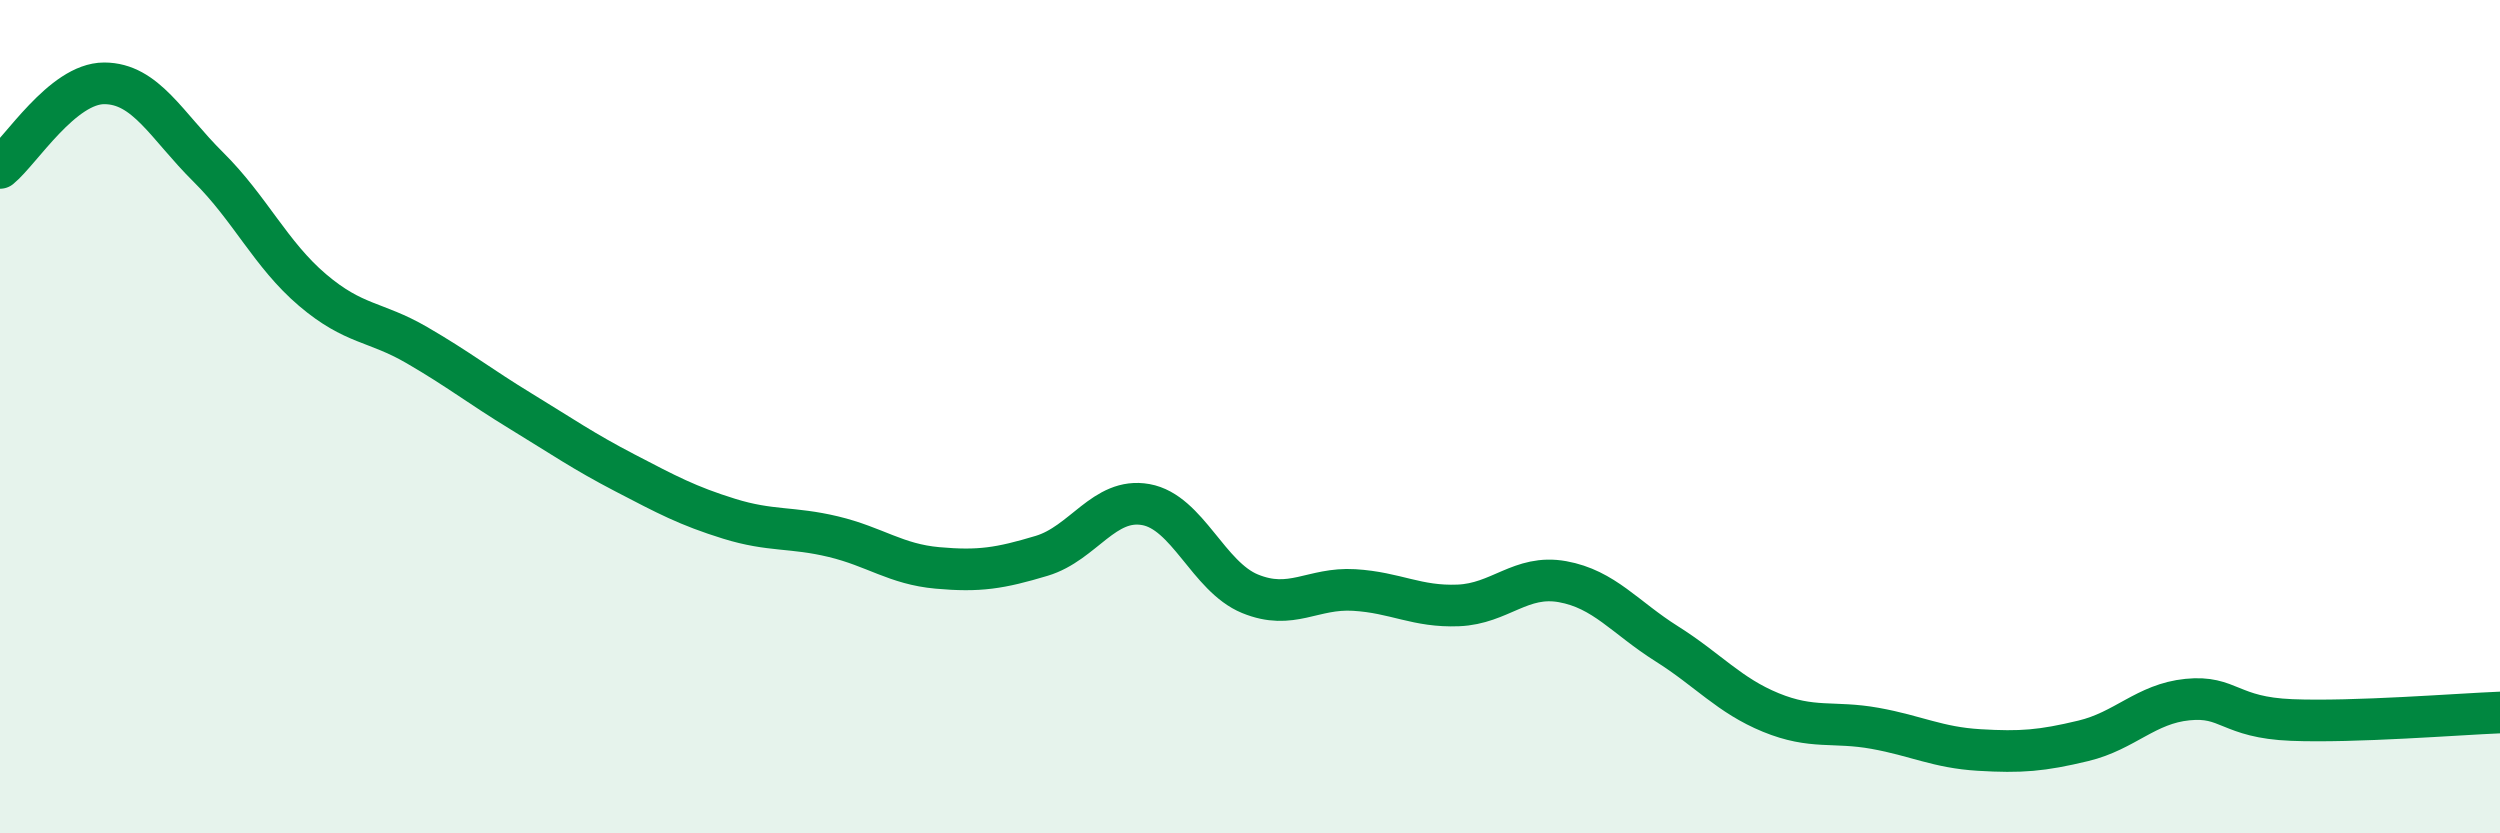
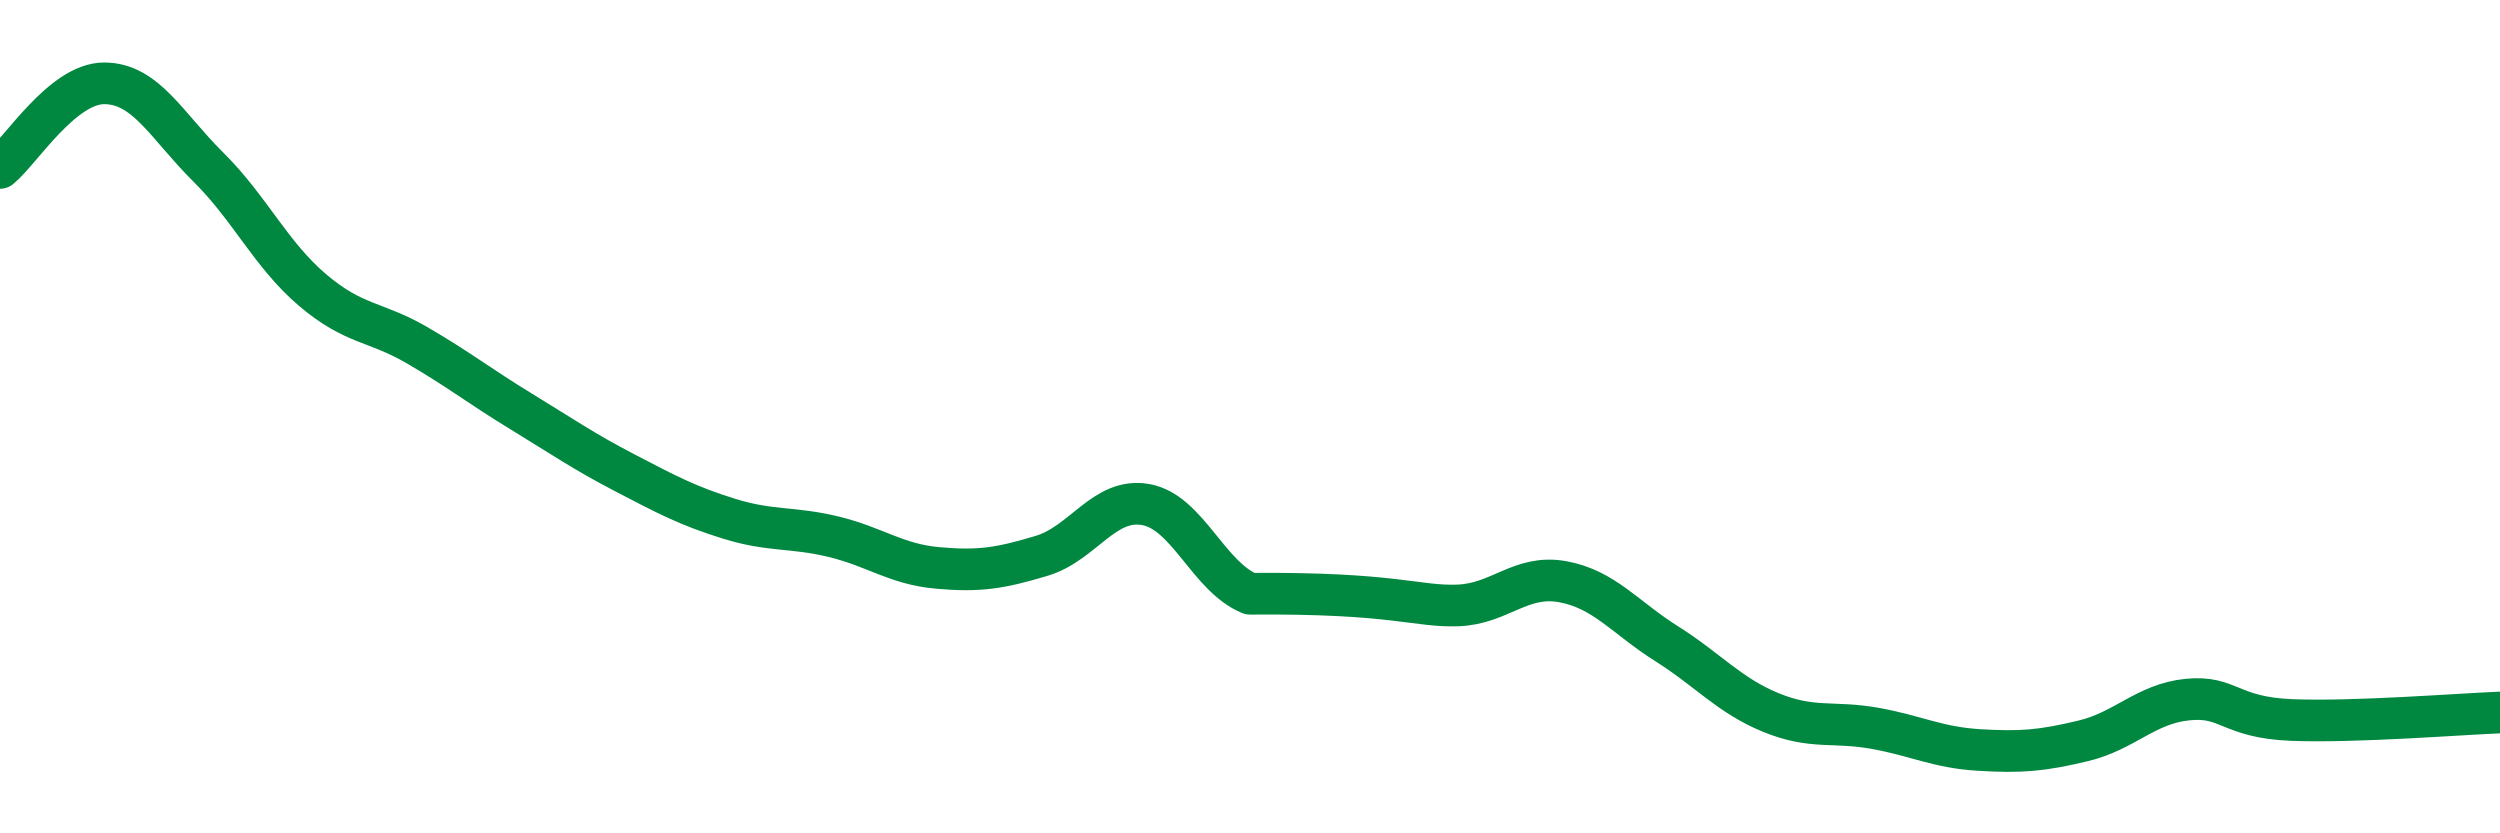
<svg xmlns="http://www.w3.org/2000/svg" width="60" height="20" viewBox="0 0 60 20">
-   <path d="M 0,4.03 C 0.5,3.62 1.5,2 2.5,2 C 3.5,2 4,3.02 5,4.01 C 6,5 6.5,6.11 7.5,6.96 C 8.5,7.81 9,7.7 10,8.28 C 11,8.86 11.5,9.26 12.5,9.87 C 13.5,10.48 14,10.83 15,11.35 C 16,11.87 16.5,12.14 17.5,12.45 C 18.5,12.76 19,12.64 20,12.88 C 21,13.12 21.5,13.54 22.5,13.63 C 23.5,13.72 24,13.64 25,13.34 C 26,13.04 26.5,11.93 27.5,12.11 C 28.5,12.29 29,13.84 30,14.25 C 31,14.66 31.5,14.1 32.5,14.16 C 33.5,14.22 34,14.57 35,14.53 C 36,14.49 36.5,13.78 37.5,13.96 C 38.5,14.14 39,14.82 40,15.45 C 41,16.08 41.5,16.69 42.5,17.1 C 43.5,17.51 44,17.3 45,17.48 C 46,17.66 46.5,17.94 47.5,18 C 48.5,18.06 49,18.02 50,17.78 C 51,17.54 51.5,16.89 52.5,16.79 C 53.5,16.69 53.5,17.22 55,17.28 C 56.5,17.34 59,17.14 60,17.1L60 20L0 20Z" fill="#008740" opacity="0.1" stroke-linecap="round" stroke-linejoin="round" />
-   <path d="M 0,4.03 C 0.5,3.62 1.5,2 2.5,2 C 3.5,2 4,3.02 5,4.01 C 6,5 6.5,6.11 7.5,6.96 C 8.5,7.81 9,7.7 10,8.28 C 11,8.86 11.5,9.26 12.5,9.87 C 13.5,10.48 14,10.83 15,11.35 C 16,11.87 16.5,12.14 17.5,12.45 C 18.5,12.76 19,12.64 20,12.88 C 21,13.12 21.5,13.54 22.5,13.63 C 23.5,13.72 24,13.64 25,13.34 C 26,13.04 26.5,11.93 27.5,12.11 C 28.5,12.29 29,13.84 30,14.25 C 31,14.66 31.5,14.1 32.5,14.16 C 33.5,14.22 34,14.57 35,14.53 C 36,14.49 36.5,13.78 37.5,13.96 C 38.5,14.14 39,14.82 40,15.45 C 41,16.08 41.5,16.69 42.5,17.1 C 43.5,17.51 44,17.3 45,17.48 C 46,17.66 46.5,17.94 47.5,18 C 48.5,18.06 49,18.02 50,17.78 C 51,17.54 51.5,16.89 52.5,16.79 C 53.5,16.69 53.5,17.22 55,17.28 C 56.5,17.34 59,17.14 60,17.1" stroke="#008740" stroke-width="1" fill="none" stroke-linecap="round" stroke-linejoin="round" />
+   <path d="M 0,4.03 C 0.5,3.62 1.5,2 2.5,2 C 3.5,2 4,3.02 5,4.01 C 6,5 6.5,6.11 7.5,6.96 C 8.5,7.81 9,7.7 10,8.28 C 11,8.86 11.5,9.26 12.5,9.87 C 13.5,10.48 14,10.83 15,11.35 C 16,11.87 16.5,12.14 17.5,12.45 C 18.5,12.76 19,12.64 20,12.88 C 21,13.12 21.5,13.54 22.5,13.63 C 23.5,13.72 24,13.64 25,13.34 C 26,13.04 26.5,11.93 27.5,12.11 C 28.5,12.29 29,13.84 30,14.25 C 33.5,14.22 34,14.57 35,14.53 C 36,14.49 36.5,13.78 37.5,13.96 C 38.5,14.14 39,14.82 40,15.45 C 41,16.08 41.5,16.69 42.5,17.1 C 43.5,17.51 44,17.3 45,17.48 C 46,17.66 46.5,17.94 47.5,18 C 48.5,18.06 49,18.02 50,17.78 C 51,17.54 51.5,16.89 52.5,16.79 C 53.5,16.69 53.5,17.22 55,17.28 C 56.5,17.34 59,17.14 60,17.1" stroke="#008740" stroke-width="1" fill="none" stroke-linecap="round" stroke-linejoin="round" />
</svg>